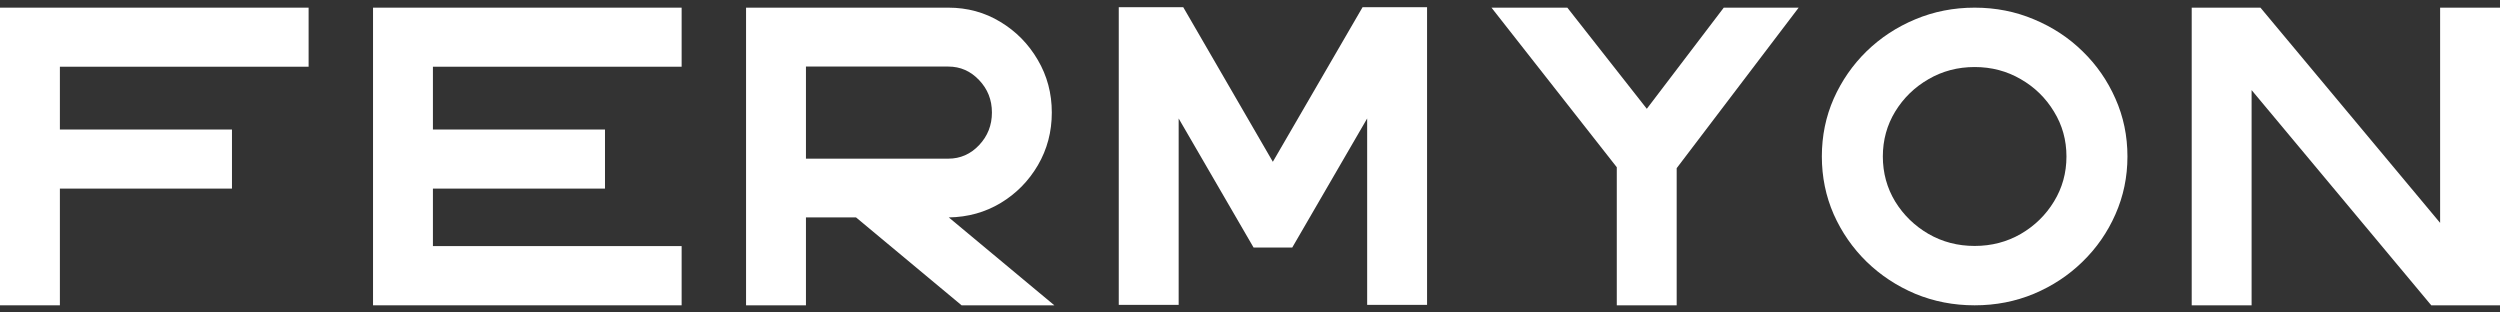
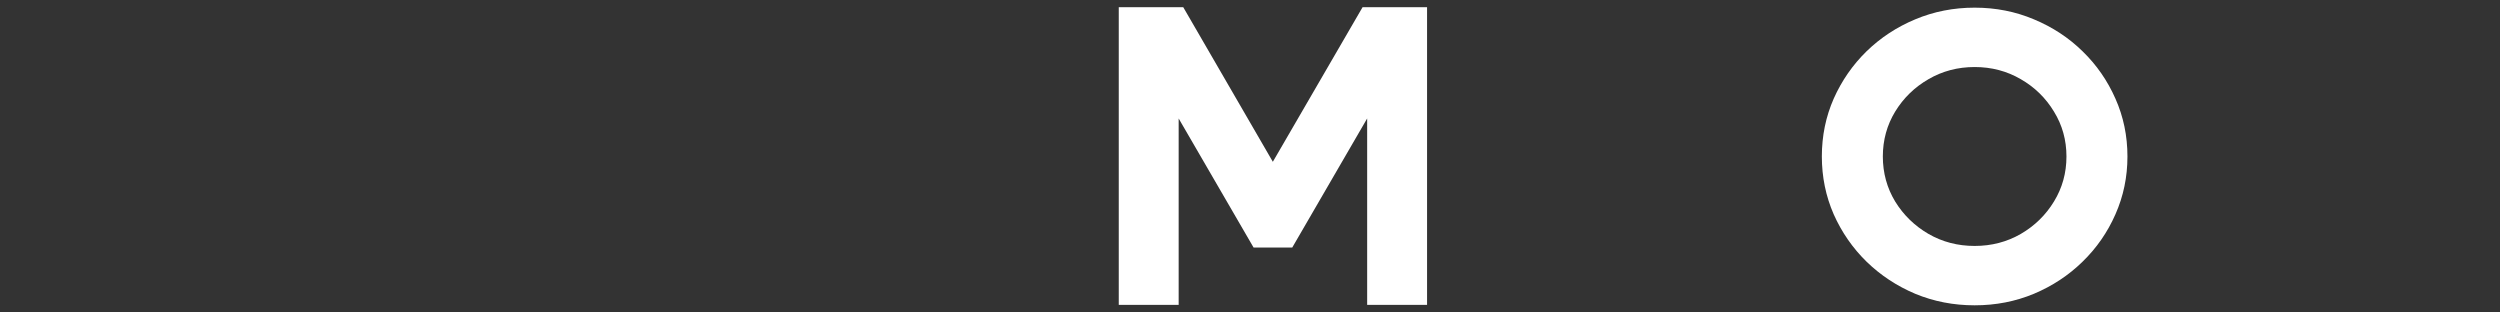
<svg xmlns="http://www.w3.org/2000/svg" width="192" height="24" viewBox="0 0 192 24" fill="none">
  <rect x="0" y="0" width="192" height="24" fill="#333333" stroke="none" />
  <g clip-path="url(#clip0_4229_20496)">
-     <path d="M23.701 5.124H4.599V9.947H17.815V14.484H4.599V23.448H0V0.588H0.522H4.599H23.701V5.124Z" fill="white" />
-     <path d="M52.349 5.124H33.248V9.947H46.463V14.484H33.248V18.9H52.349V23.448H33.248H29.17H28.649V0.588H33.248H52.349V5.124Z" fill="white" />
-     <path d="M80.974 23.448H73.85L65.744 16.698H61.897V23.448H57.297V0.588H72.831C74.295 0.588 75.626 0.951 76.823 1.677C78.029 2.403 78.987 3.376 79.699 4.597C80.419 5.818 80.779 7.167 80.779 8.643C80.779 10.119 80.423 11.467 79.711 12.688C78.999 13.901 78.049 14.867 76.86 15.585C75.67 16.303 74.34 16.674 72.867 16.698L80.974 23.448ZM61.897 5.112V12.185H72.831C73.753 12.185 74.542 11.838 75.197 11.144C75.852 10.45 76.18 9.616 76.18 8.643C76.18 7.669 75.852 6.839 75.197 6.153C74.542 5.459 73.753 5.112 72.831 5.112H61.897Z" fill="white" />
    <path d="M107.292 0.552H109.598V23.412H104.998V9.098L99.246 19.008H96.273L90.521 9.098V23.412H85.921V0.552H88.227H90.873L97.754 12.425L104.646 0.552H107.292Z" fill="white" />
-     <path d="M138.137 0.588L128.769 12.916V23.448H124.169V12.844L114.546 0.588H120.371L126.475 8.355L132.385 0.588H138.137Z" fill="white" />
    <path d="M151.653 23.448C153.271 23.448 154.788 23.153 156.204 22.563C157.628 21.964 158.873 21.142 159.941 20.097C161.017 19.052 161.859 17.839 162.466 16.458C163.08 15.07 163.388 13.59 163.388 12.018C163.388 10.438 163.08 8.958 162.466 7.578C161.859 6.197 161.017 4.984 159.941 3.939C158.873 2.894 157.628 2.076 156.204 1.485C154.788 0.887 153.271 0.588 151.653 0.588C150.035 0.588 148.514 0.887 147.09 1.485C145.674 2.076 144.428 2.894 143.352 3.939C142.284 4.984 141.443 6.197 140.828 7.578C140.221 8.958 139.918 10.438 139.918 12.018C139.918 13.59 140.221 15.07 140.828 16.458C141.443 17.839 142.284 19.052 143.352 20.097C144.428 21.142 145.674 21.964 147.09 22.563C148.514 23.153 150.035 23.448 151.653 23.448ZM151.653 5.148C152.947 5.148 154.128 5.459 155.196 6.081C156.264 6.696 157.114 7.526 157.745 8.571C158.384 9.608 158.704 10.757 158.704 12.018C158.704 13.279 158.384 14.432 157.745 15.477C157.114 16.514 156.264 17.344 155.196 17.966C154.128 18.581 152.947 18.888 151.653 18.888C150.358 18.888 149.177 18.581 148.109 17.966C147.041 17.344 146.188 16.514 145.549 15.477C144.918 14.432 144.602 13.279 144.602 12.018C144.602 10.757 144.918 9.608 145.549 8.571C146.188 7.526 147.041 6.696 148.109 6.081C149.177 5.459 150.358 5.148 151.653 5.148Z" fill="white" />
-     <path d="M187.401 0.588H192V23.448H189.694H186.721L172.923 6.919V23.448H168.323V0.588H173.602L187.401 17.117V0.588Z" fill="white" />
  </g>
  <defs>
    <clipPath id="clip0_4229_20496">
      <rect width="192" height="24" fill="white" />
    </clipPath>
  </defs>
</svg>